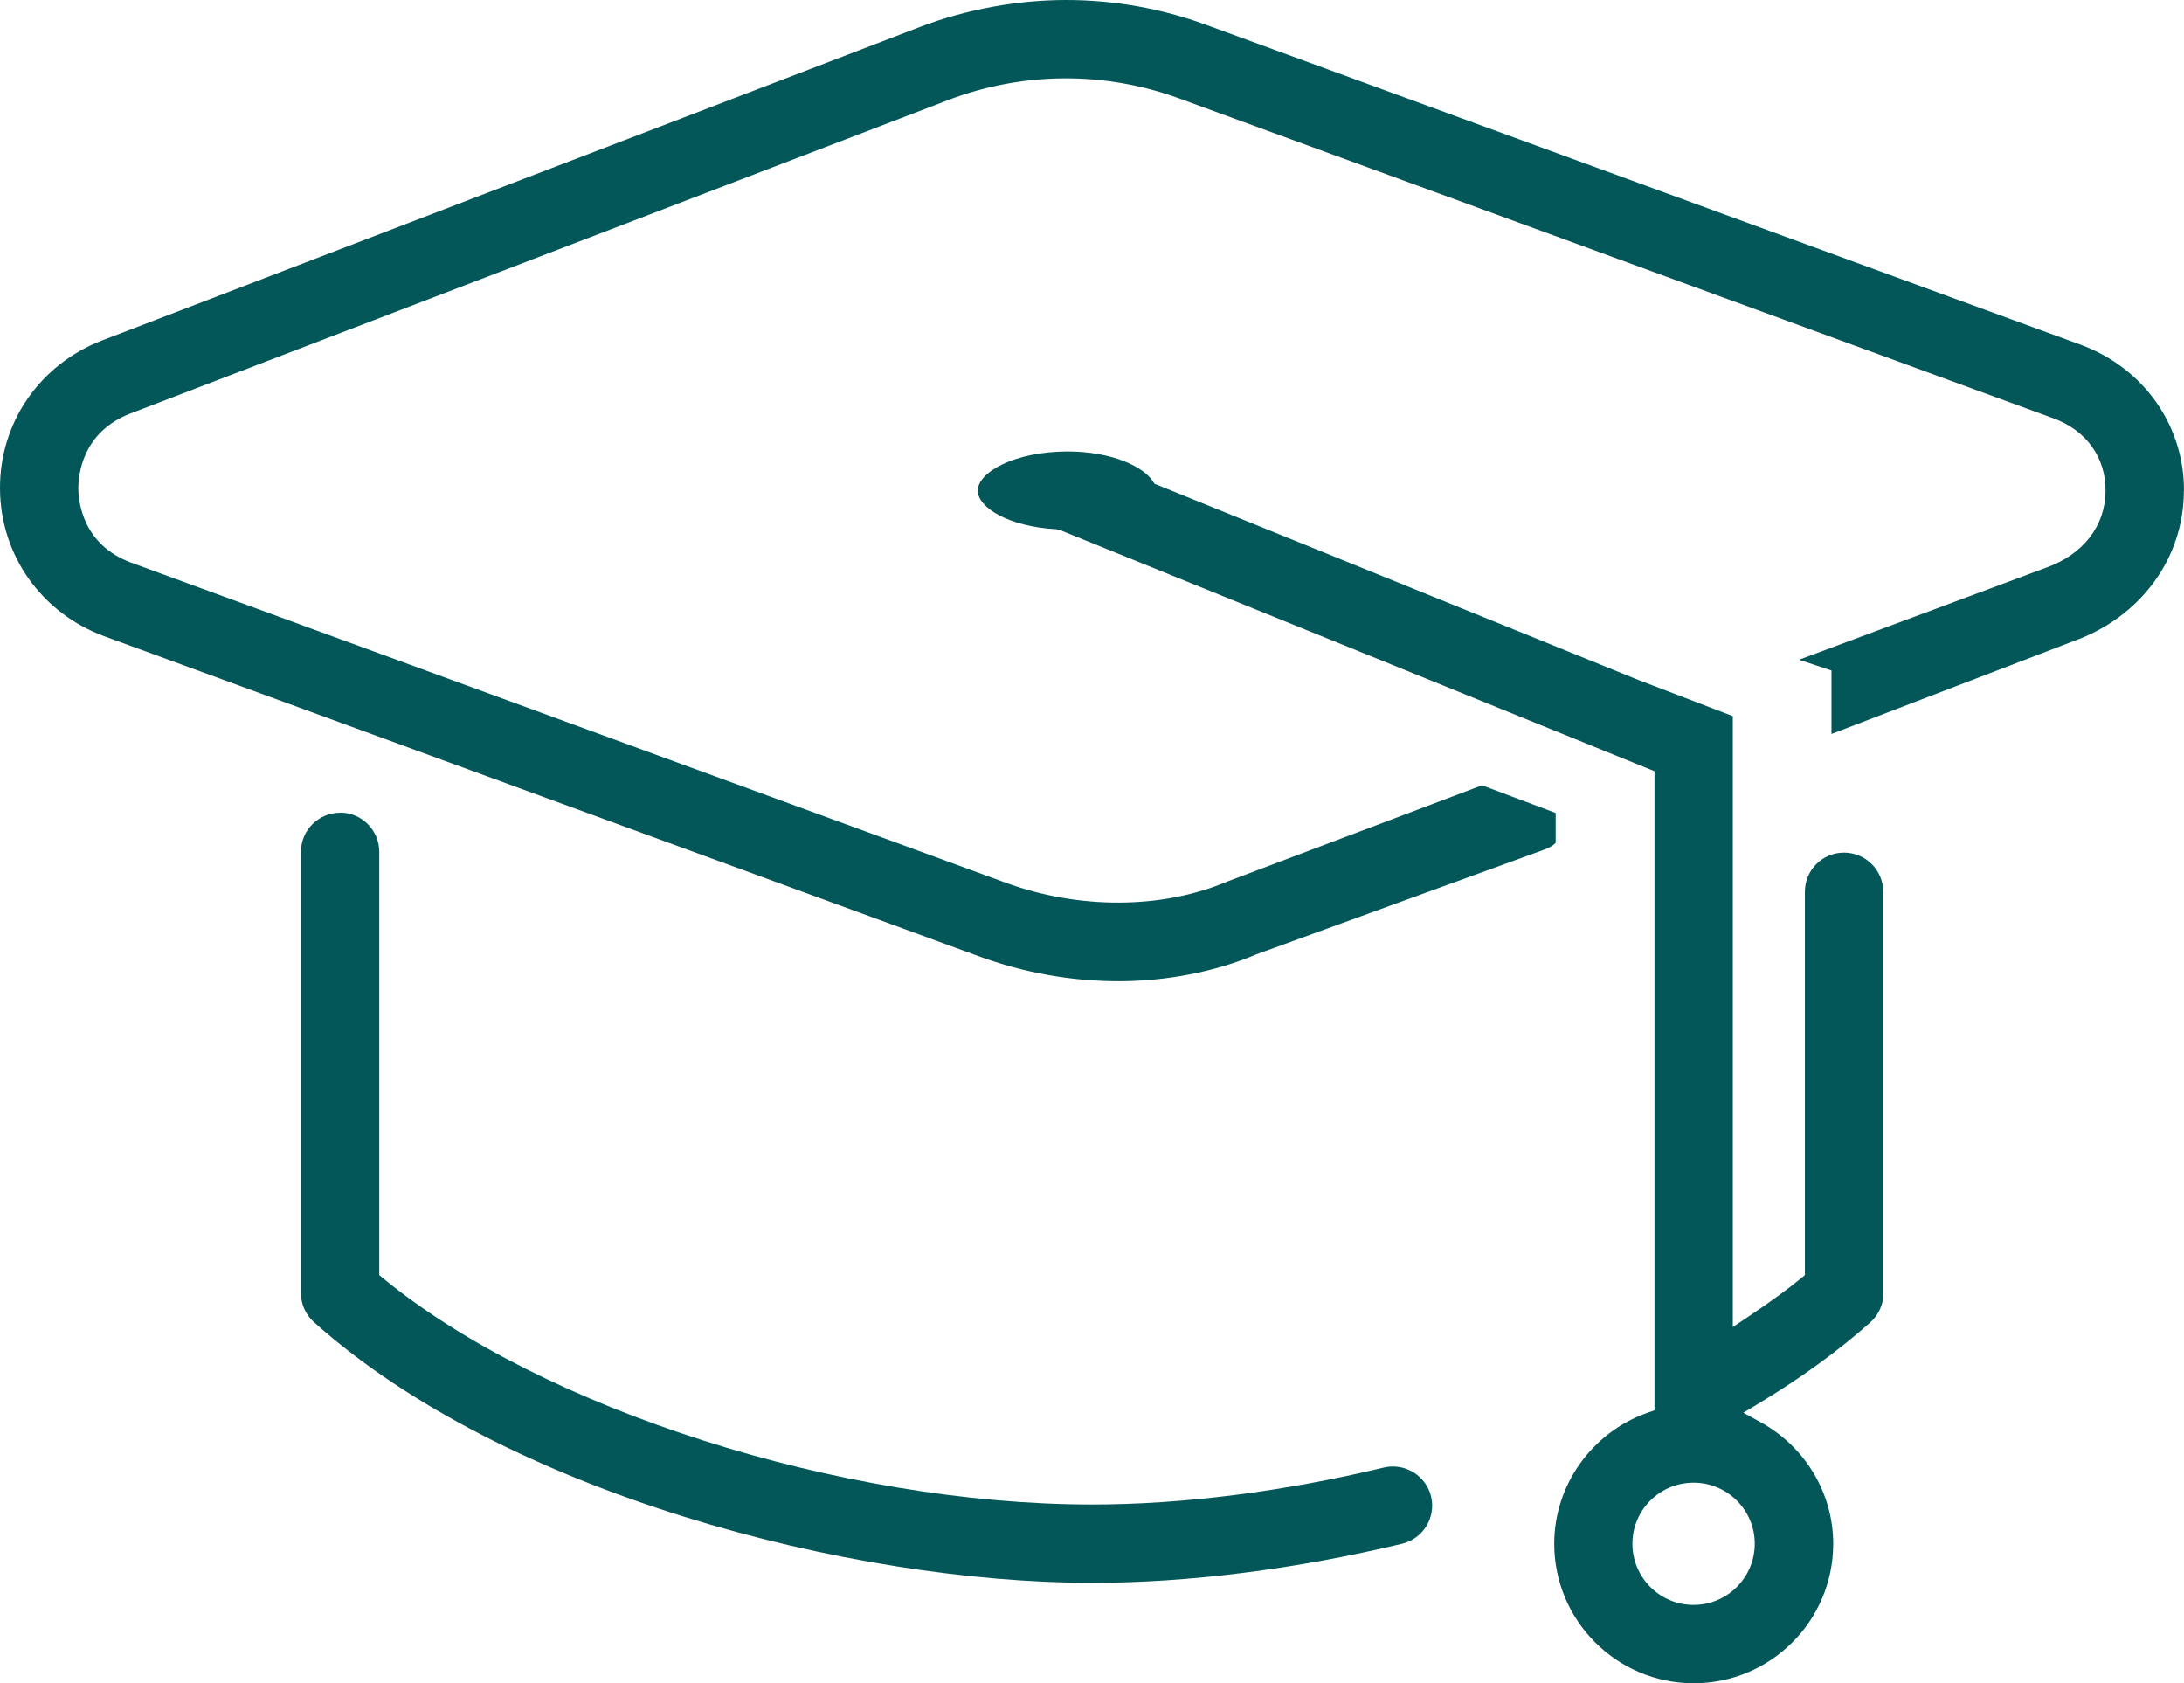
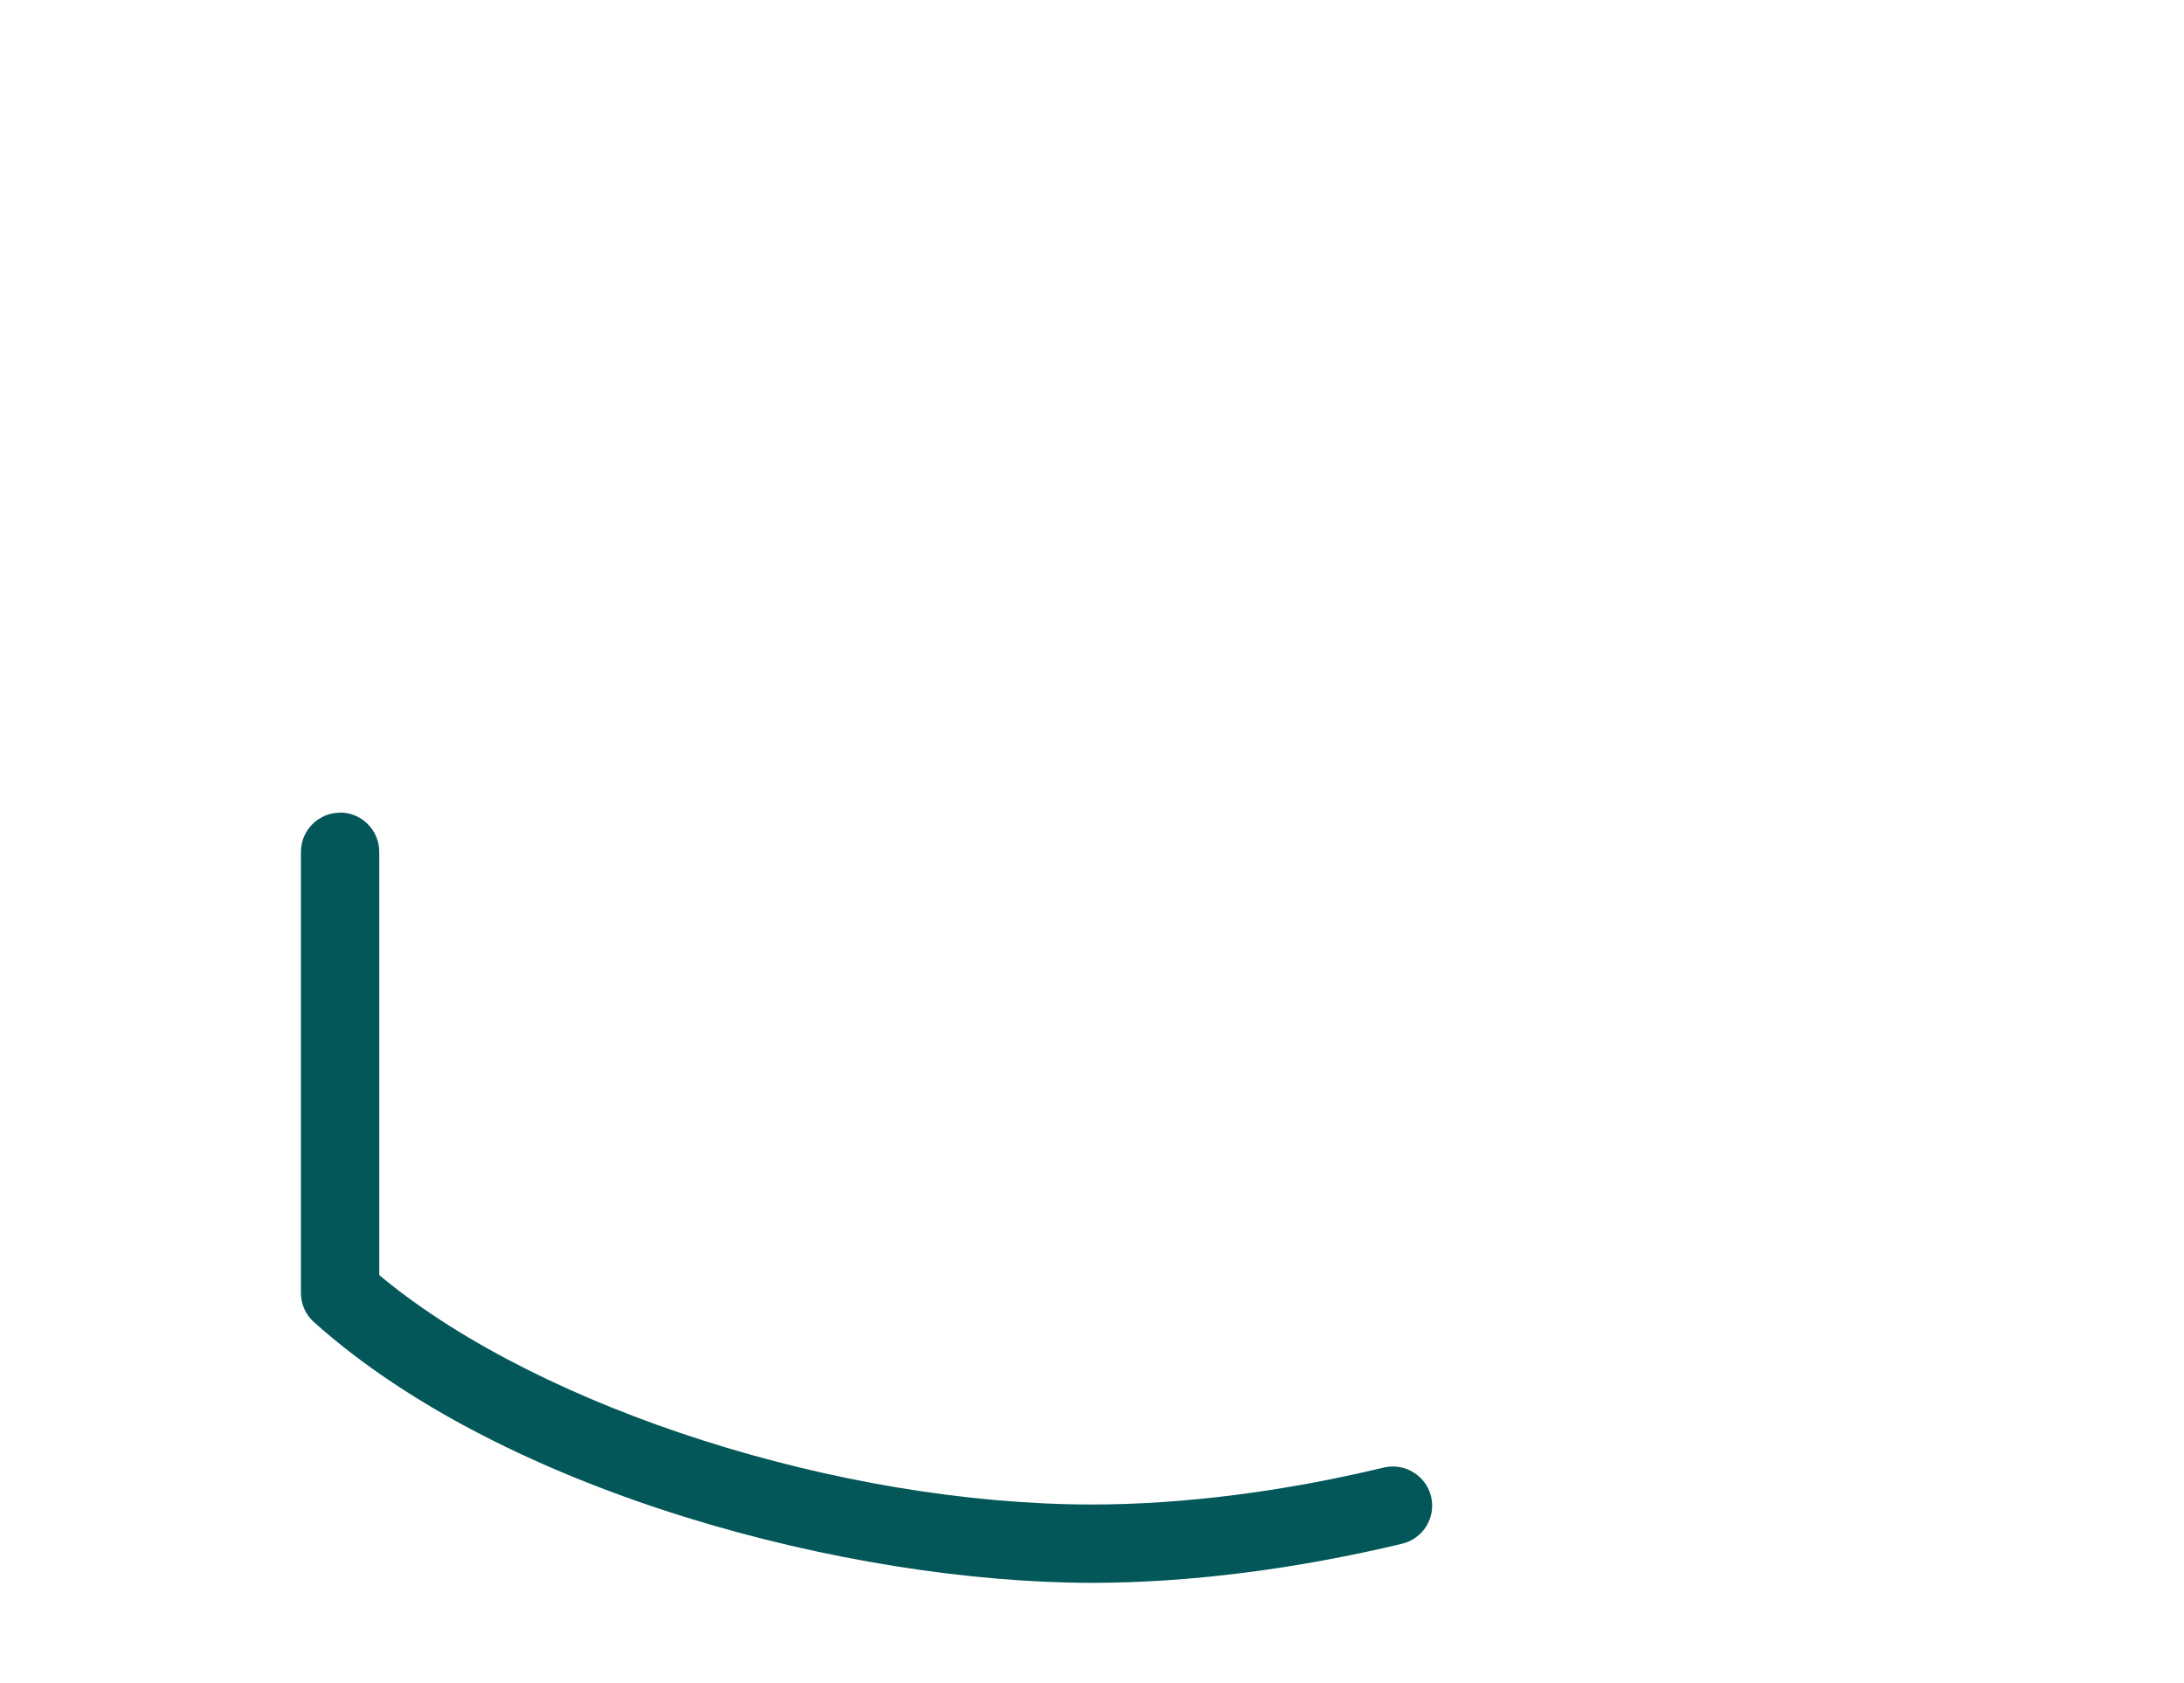
<svg xmlns="http://www.w3.org/2000/svg" id="Layer_1" data-name="Layer 1" viewBox="0 0 164.24 126.54">
  <defs>
    <style>
      .cls-1 {
        fill: #035758;
        stroke-width: 0px;
      }
    </style>
  </defs>
  <path class="cls-1" d="M25.57,61.1c-1.62,0-2.94,1.32-2.94,2.95v33.16c0,.84.36,1.64.98,2.19,14.37,12.87,40.32,19.6,58.52,19.6,7.23,0,15.29-1.02,23.31-2.94,1.58-.38,2.56-1.97,2.18-3.55-.38-1.57-1.97-2.55-3.55-2.18-7.57,1.82-15.16,2.78-21.94,2.78-18.88,0-41.3-7.15-53.31-17l-.3-.25v-31.82c0-1.62-1.32-2.95-2.94-2.95" />
-   <path class="cls-1" d="M141.62,67.04c0-1.62-1.32-2.94-2.95-2.94s-2.94,1.32-2.94,2.94v28.82l-.3.25c-1.04.85-2.26,1.74-3.84,2.8l-1.28.86v-45.93l-7.13-2.73-36.36-14.74-.14-.21c-.71-1.07-3.03-2.22-6.44-2.22-3.98.02-6.71,1.57-6.71,2.95,0,1.24,2.26,2.7,5.92,2.9l.26.06,44.71,18.13v48.05l-.55.19c-4.18,1.49-6.99,5.45-6.99,9.84,0,5.78,4.7,10.49,10.49,10.49s10.49-4.7,10.49-10.49c0-3.8-2.11-7.31-5.5-9.16l-1.26-.69,1.23-.74c3.16-1.91,5.96-3.95,8.33-6.06.62-.56.98-1.36.98-2.19v-30.16ZM131.96,116.06c0,2.53-2.06,4.6-4.6,4.6s-4.6-2.06-4.6-4.6,2.06-4.59,4.6-4.59,4.6,2.06,4.6,4.59" />
-   <path class="cls-1" d="M164.24,36.93c.02-4.95-3.03-9.27-7.79-11.02L90.71,1.87c-3.41-1.25-6.98-1.87-10.55-1.87s-7.45.68-10.99,2.03L7.69,25.59C2.98,27.4-.04,31.79,0,36.77c.04,4.99,3.13,9.33,7.86,11.07l65.74,24.05c3.41,1.25,6.95,1.88,10.52,1.88s7.26-.7,10.38-2.03l21.67-7.88c.35-.13.62-.3.82-.49v-2.25l-5.54-2.08-19.17,7.24c-4.88,2.07-11.12,2.11-16.66.08L9.89,42.31c-3.69-1.35-3.99-4.62-4-5.58,0-.97.26-4.23,3.91-5.64L71.28,7.53c5.6-2.14,11.78-2.19,17.4-.13l65.74,24.05c2.47.9,3.94,2.94,3.92,5.46-.01,2.62-1.68,4.78-4.47,5.77l-18.58,6.92,2.44.81v4.77l18.18-6.97c5.04-1.79,8.3-6.21,8.32-11.27" />
</svg>